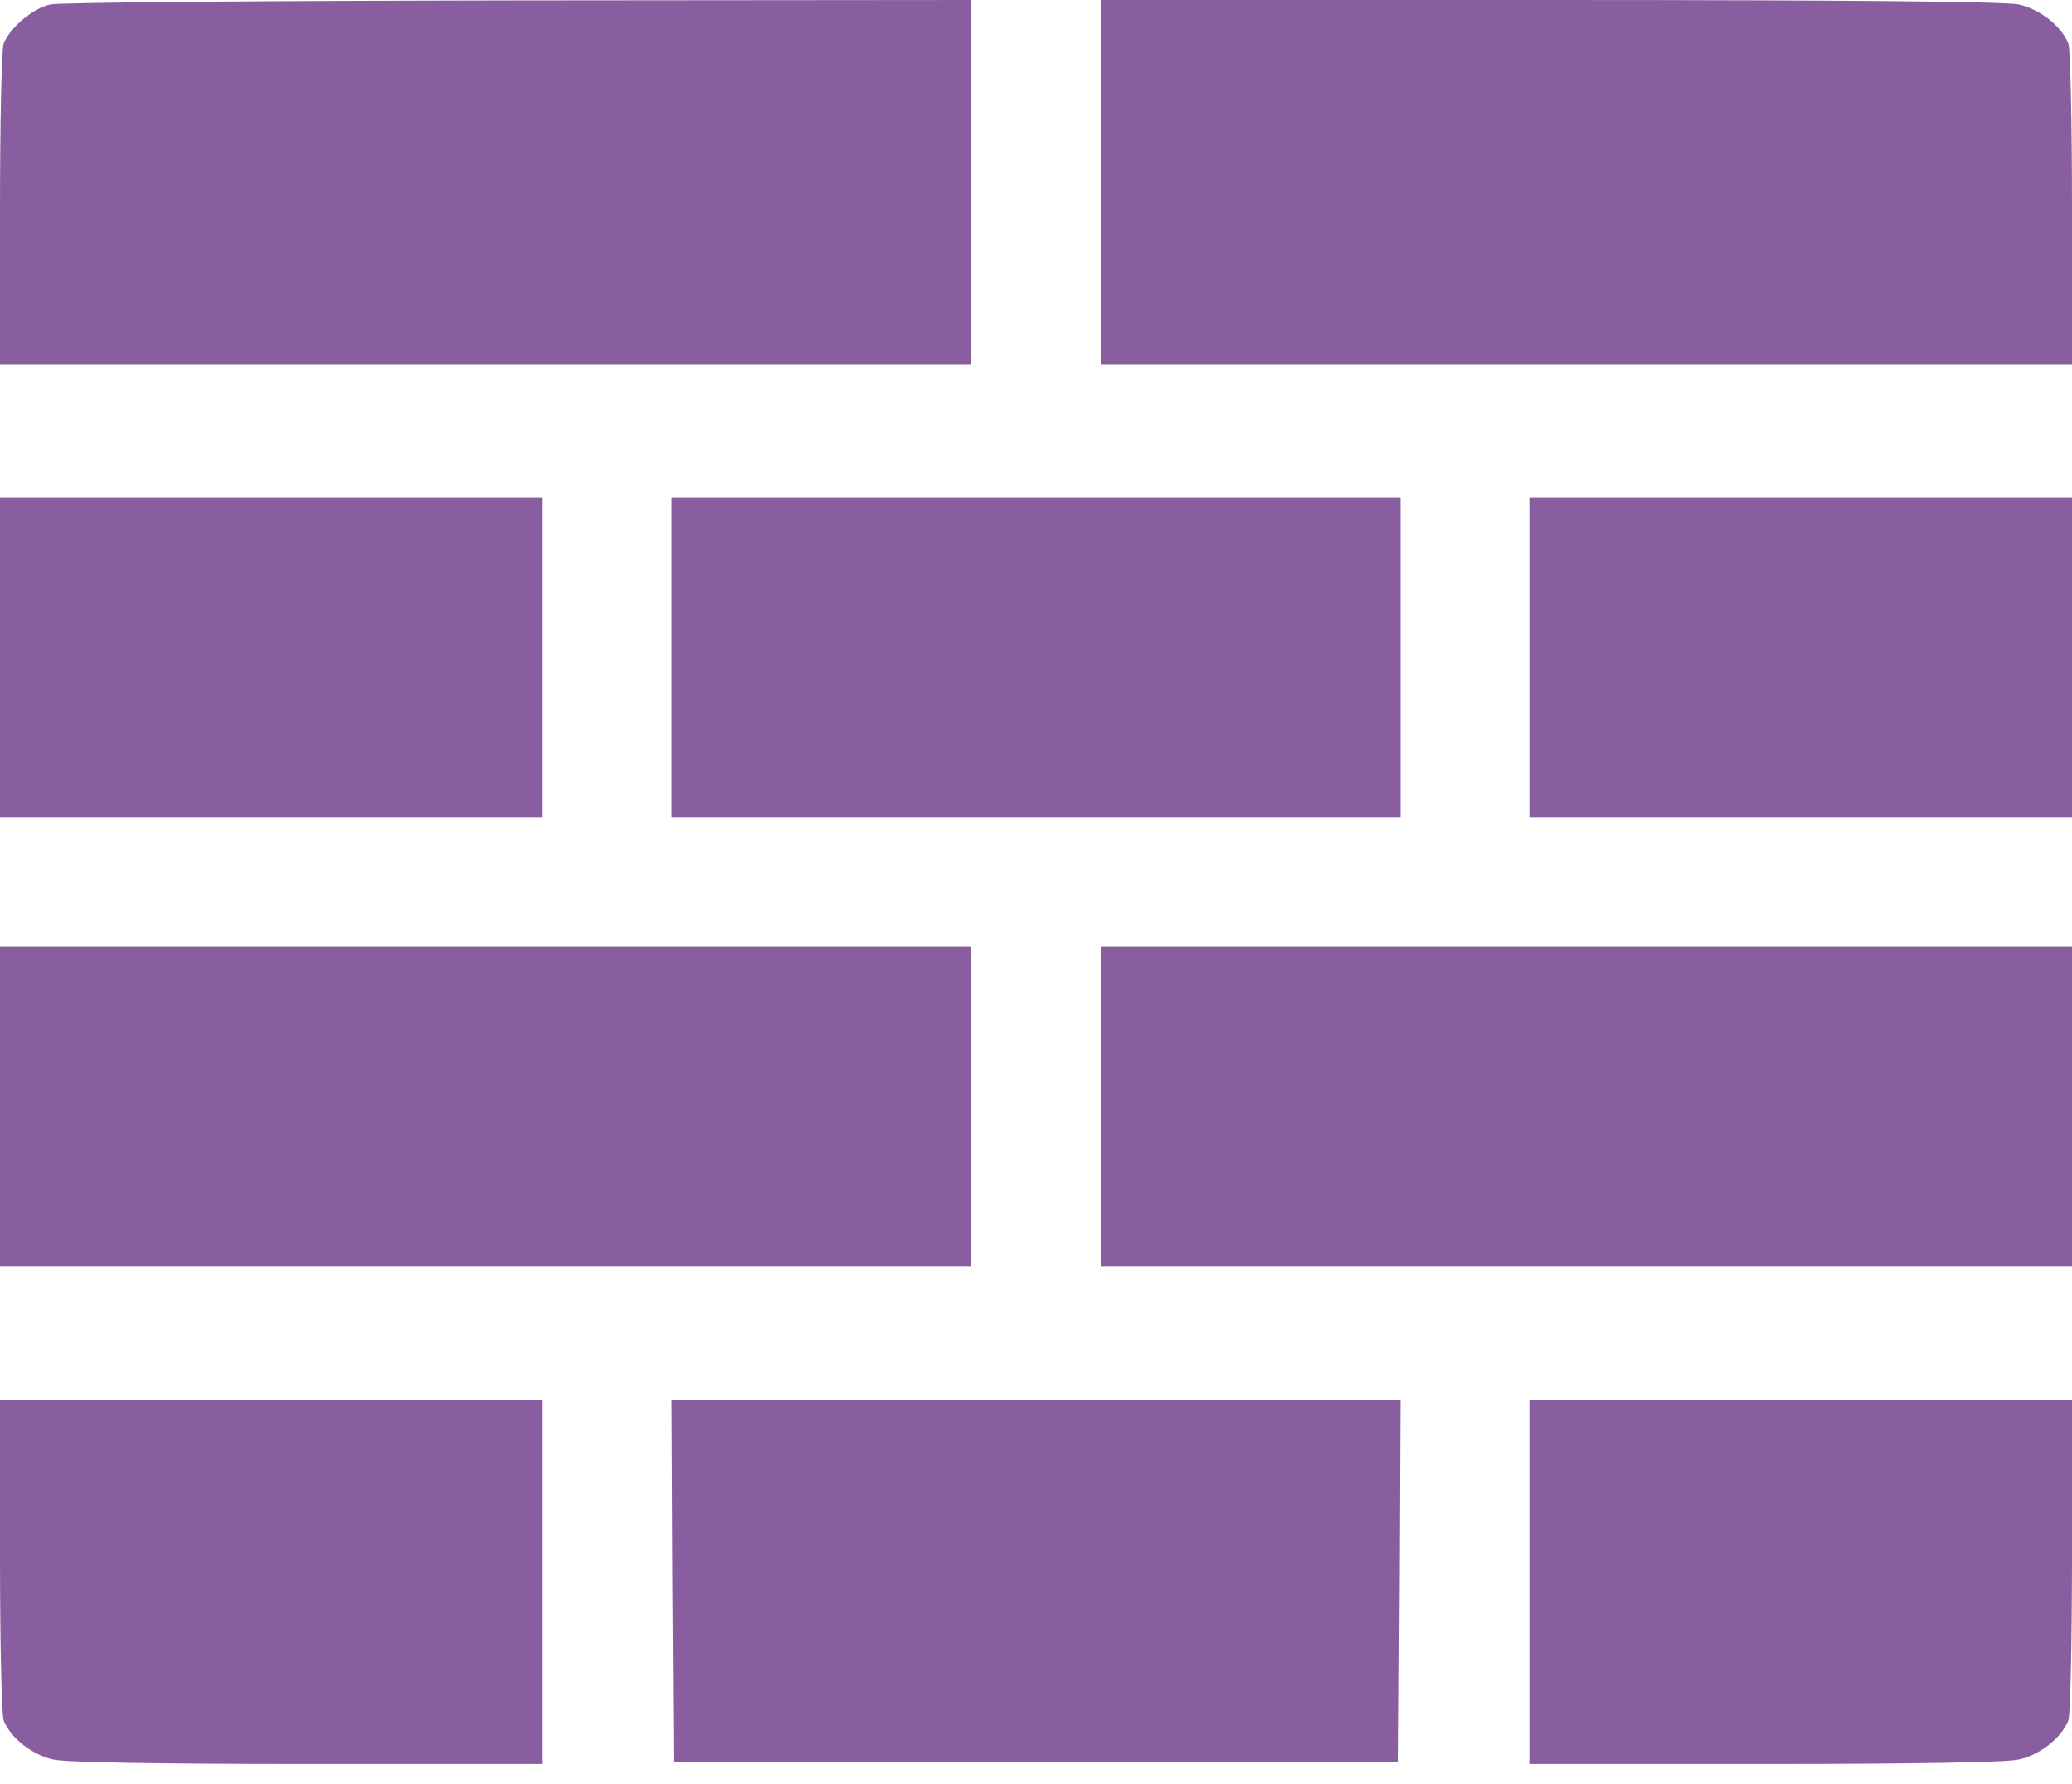
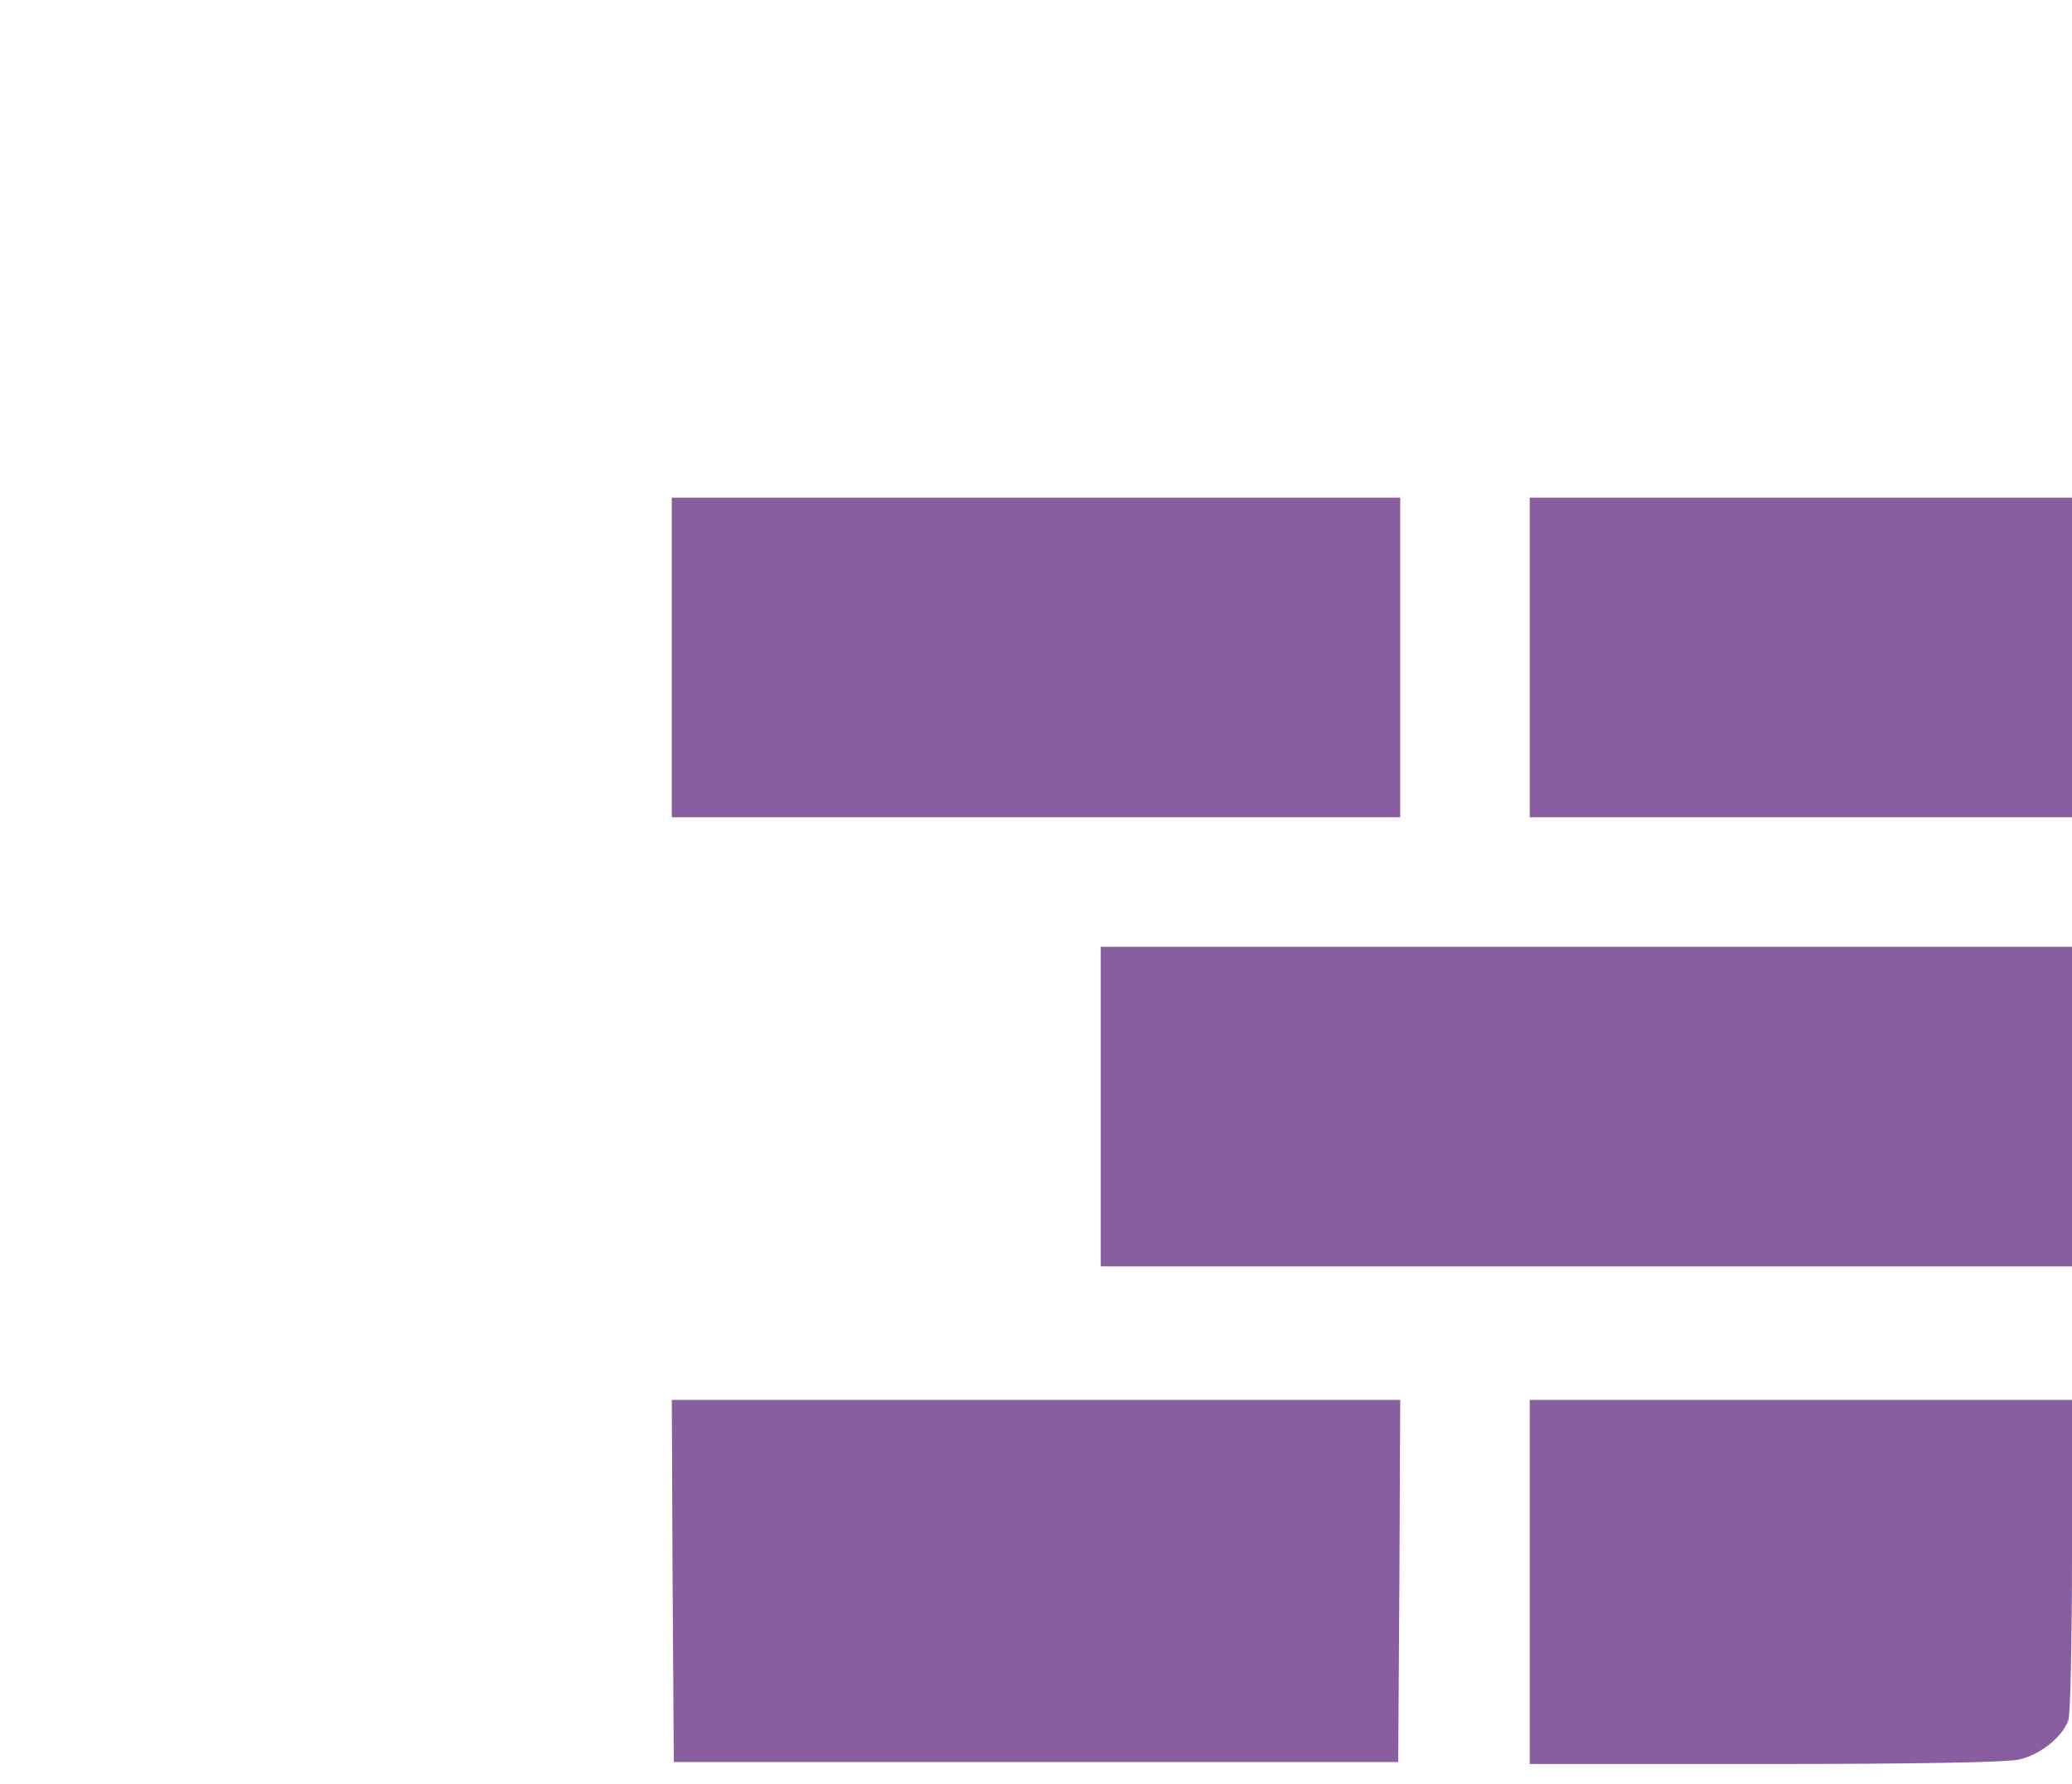
<svg xmlns="http://www.w3.org/2000/svg" width="72" height="62" viewBox="0 0 72 62" fill="none">
-   <path d="M1.744 0.155C1.125 0.295 0.338 0.97 0.127 1.519C0.056 1.702 0 4.275 0 7.256V12.656H16.875H33.75V6.328V4.52623e-06L18.042 0.014C9.042 0.028 2.081 0.084 1.744 0.155Z" fill="#885EA0" />
-   <path d="M38.25 6.328V12.656H55.125H72V7.256C72 4.275 71.944 1.702 71.873 1.519C71.648 0.914 70.875 0.309 70.144 0.155C69.68 0.056 64.252 4.52623e-06 53.859 4.52623e-06H38.25V6.328Z" fill="#885EA0" />
-   <path d="M0 22.852V28.406H9.422H18.844V22.852V17.297H9.422H0V22.852Z" fill="#885EA0" />
  <path d="M23.344 22.852V28.406H36H48.656V22.852V17.297H36H23.344V22.852Z" fill="#885EA0" />
  <path d="M53.156 22.852V28.406H62.578H72V22.852V17.297H62.578H53.156V22.852Z" fill="#885EA0" />
-   <path d="M0 38.461V44.016H16.875H33.75V38.461V32.907H16.875H0V38.461Z" fill="#885EA0" />
  <path d="M38.25 38.461V44.016H55.125H72V38.461V32.907H55.125H38.25V38.461Z" fill="#885EA0" />
-   <path d="M0 54.056C0 57.038 0.056 59.611 0.127 59.794C0.352 60.398 1.125 61.003 1.856 61.158C2.292 61.256 5.513 61.312 10.688 61.312H18.844V54.984V48.656H9.422H0V54.056Z" fill="#885EA0" />
  <path d="M23.372 54.942L23.414 61.242H36H48.586L48.628 54.942L48.656 48.656H36H23.344L23.372 54.942Z" fill="#885EA0" />
  <path d="M53.156 54.984V61.312H61.312C66.487 61.312 69.708 61.256 70.144 61.158C70.875 61.003 71.648 60.398 71.873 59.794C71.944 59.611 72 57.038 72 54.056V48.656H62.578H53.156V54.984Z" fill="#885EA0" />
</svg>